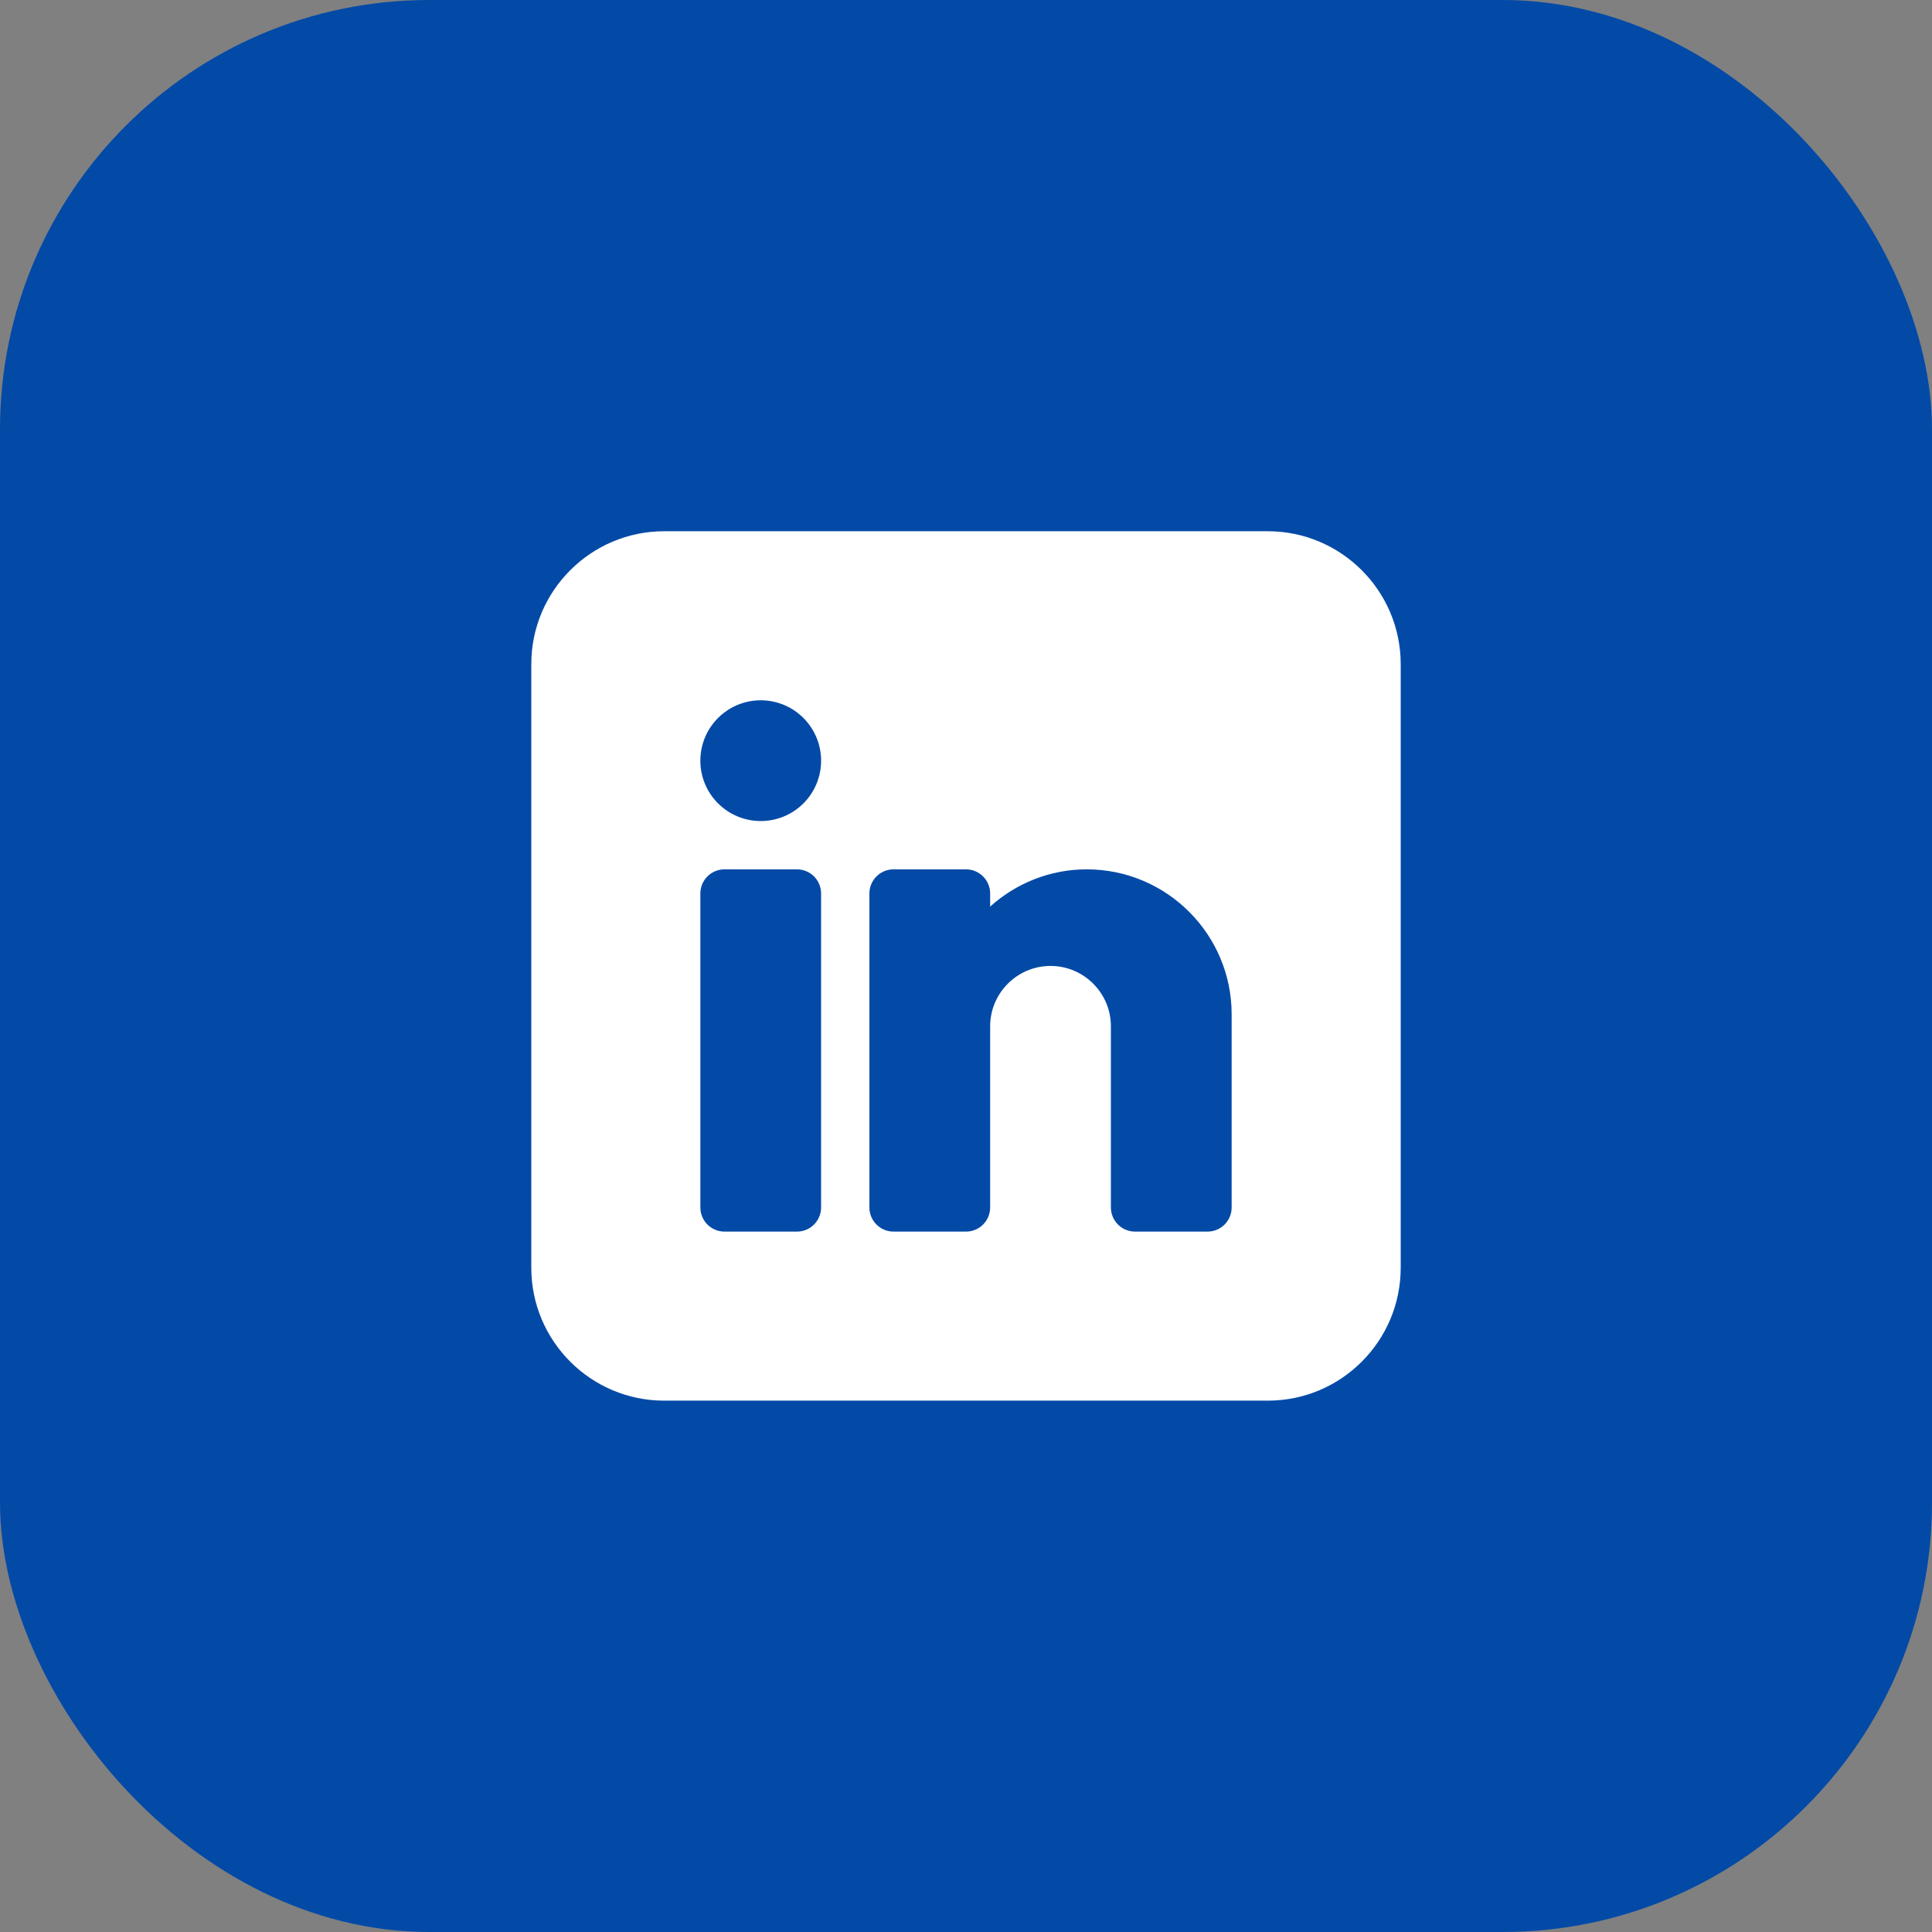
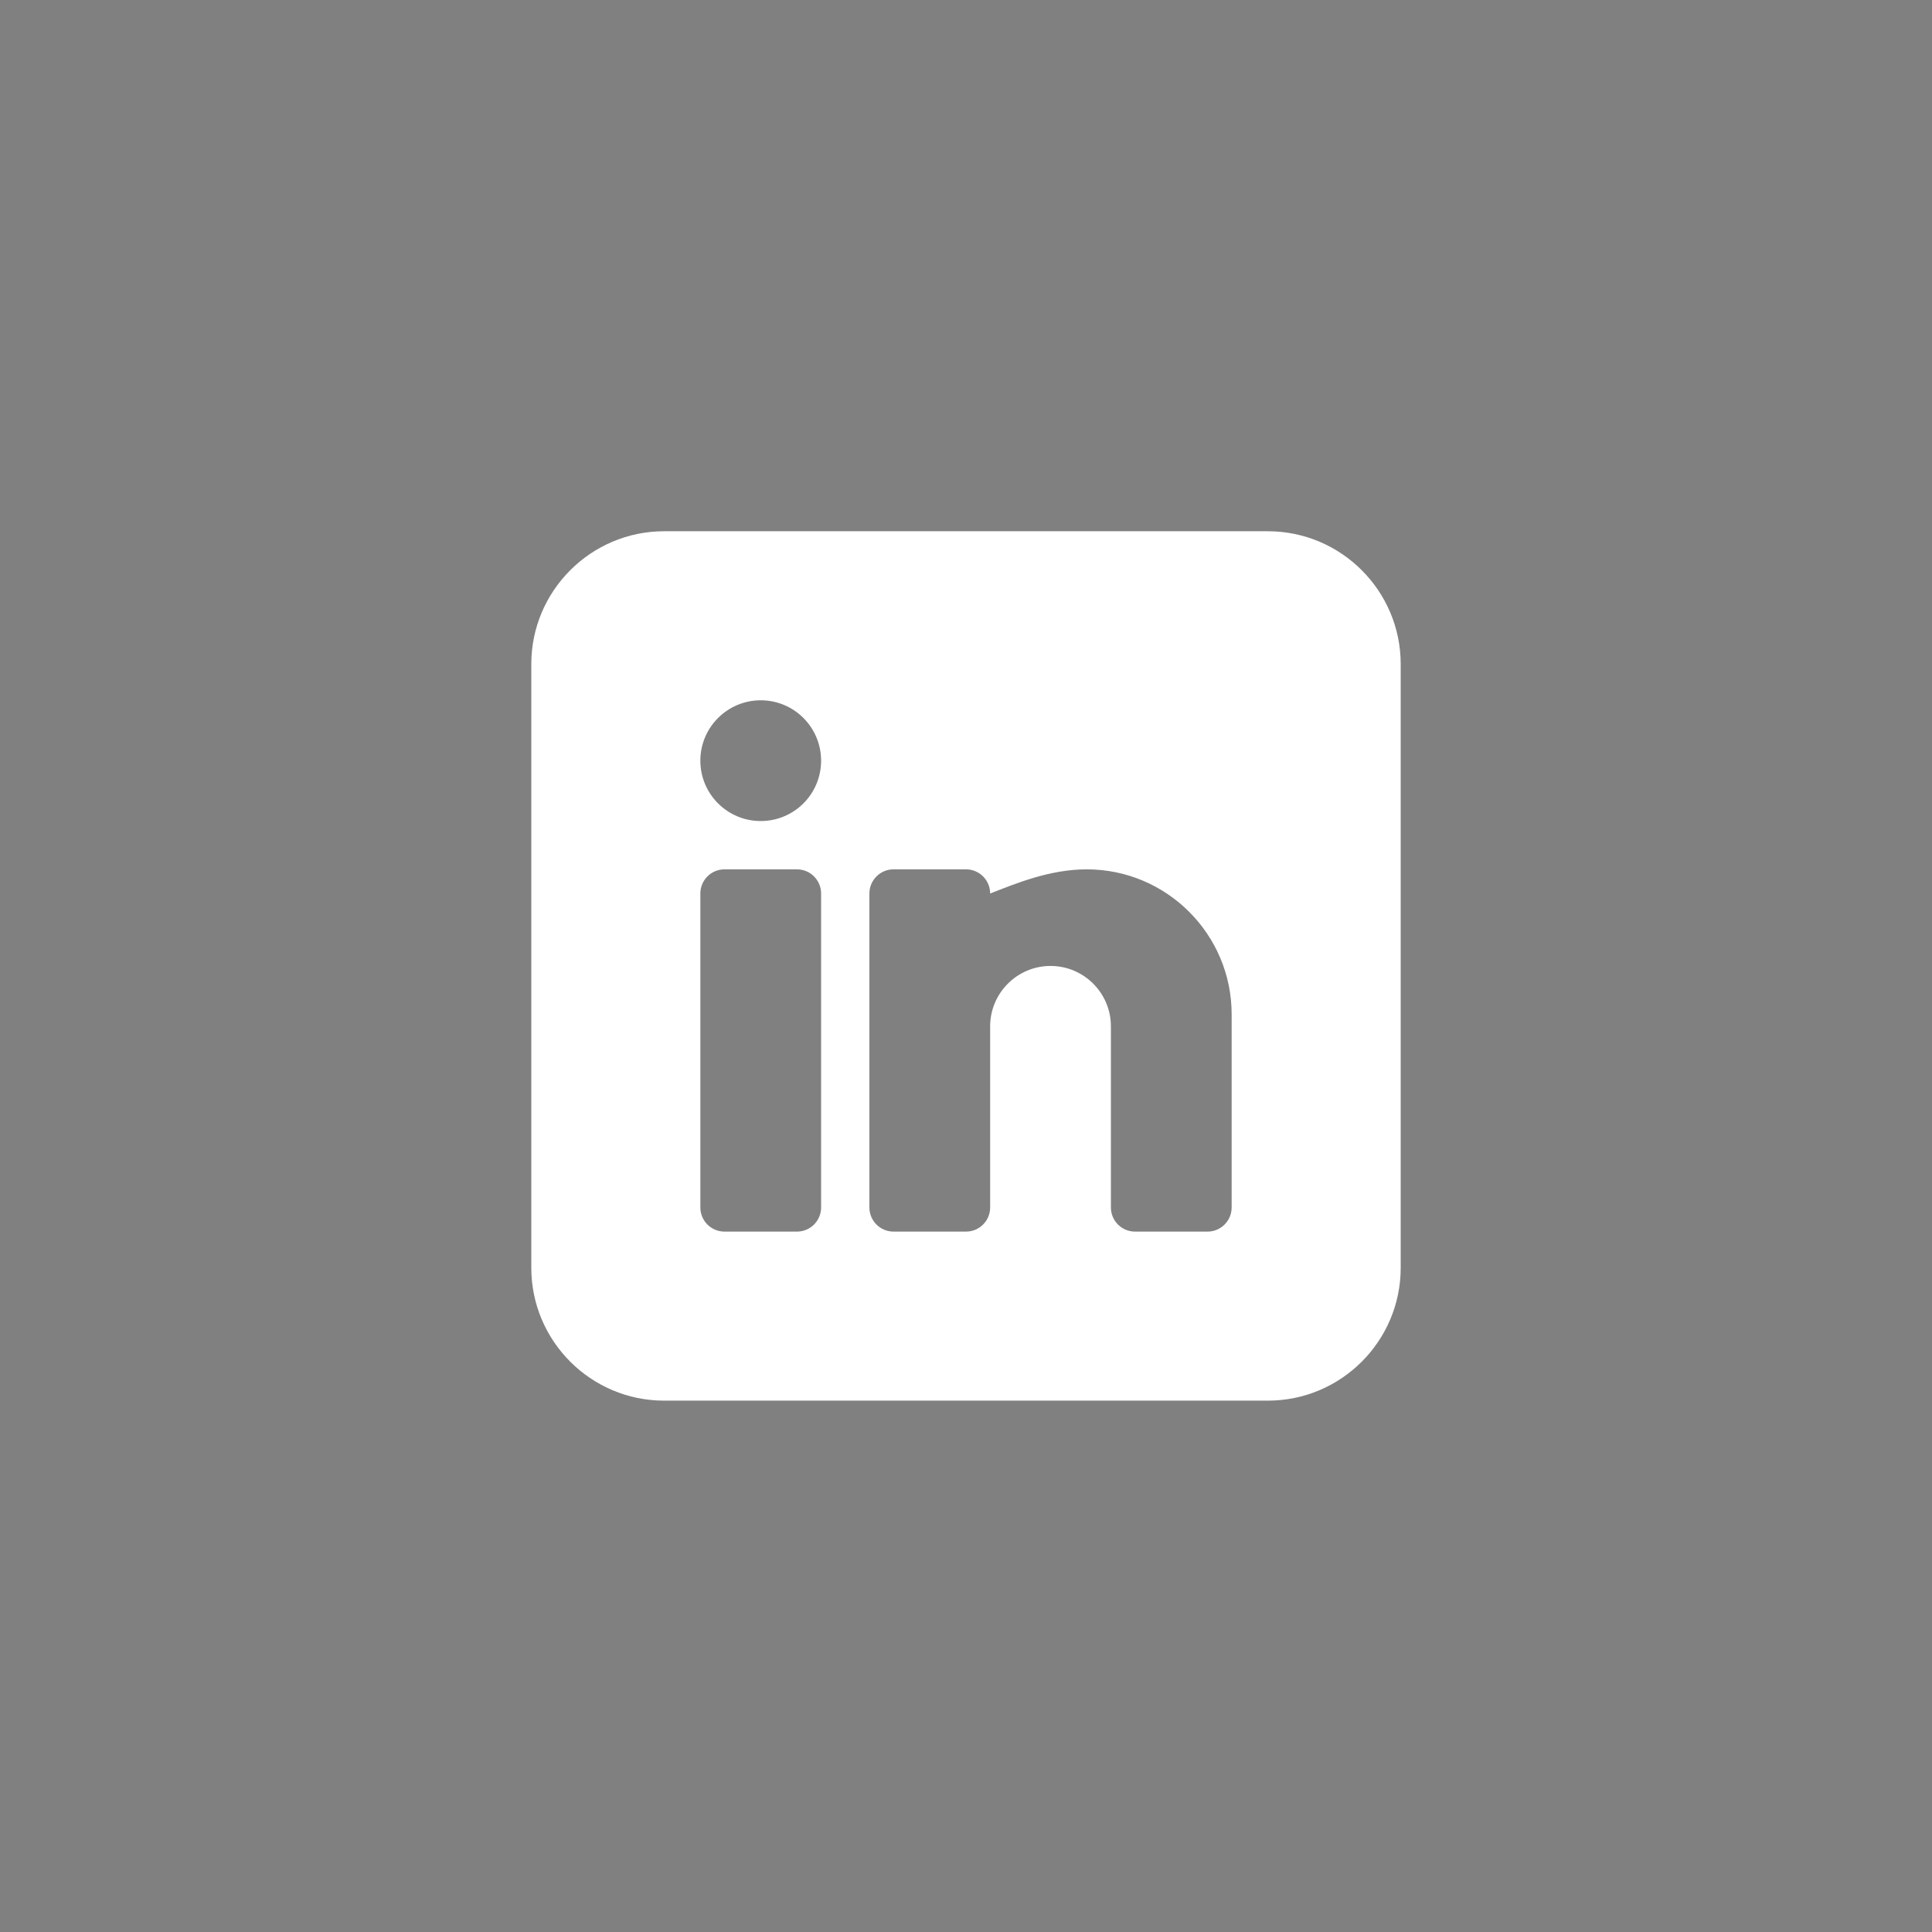
<svg xmlns="http://www.w3.org/2000/svg" width="36" height="36" viewBox="0 0 36 36" fill="none">
  <rect x="0" y="0" width="36" height="36" fill="#808080" stroke="none" />
-   <rect width="36" height="36" rx="8" fill="#034AA7" />
-   <path d="M23.625 9.899H12.375C11.011 9.899 9.9 11.01 9.9 12.374V23.624C9.9 24.989 11.011 26.099 12.375 26.099H23.625C24.989 26.099 26.1 24.989 26.1 23.624V12.374C26.1 11.01 24.989 9.899 23.625 9.899ZM15.3 22.499C15.3 22.748 15.099 22.949 14.85 22.949H13.5C13.251 22.949 13.05 22.748 13.05 22.499V16.649C13.05 16.401 13.251 16.199 13.5 16.199H14.85C15.099 16.199 15.3 16.401 15.3 16.649V22.499ZM14.175 15.299C13.554 15.299 13.05 14.796 13.05 14.174C13.05 13.553 13.554 13.049 14.175 13.049C14.797 13.049 15.3 13.553 15.3 14.174C15.3 14.796 14.797 15.299 14.175 15.299ZM22.95 22.499C22.95 22.748 22.749 22.949 22.5 22.949H21.15C20.901 22.949 20.7 22.748 20.7 22.499V19.124C20.7 18.504 20.196 17.999 19.575 17.999C18.955 17.999 18.45 18.504 18.45 19.124V22.499C18.45 22.748 18.249 22.949 18 22.949H16.65C16.401 22.949 16.2 22.748 16.2 22.499V16.649C16.2 16.401 16.401 16.199 16.65 16.199H18C18.249 16.199 18.45 16.401 18.45 16.649V16.893C18.928 16.463 19.558 16.199 20.25 16.199C21.739 16.199 22.95 17.41 22.95 18.899V22.499Z" fill="white" />
+   <path d="M23.625 9.899H12.375C11.011 9.899 9.9 11.01 9.9 12.374V23.624C9.9 24.989 11.011 26.099 12.375 26.099H23.625C24.989 26.099 26.1 24.989 26.1 23.624V12.374C26.1 11.01 24.989 9.899 23.625 9.899ZM15.3 22.499C15.3 22.748 15.099 22.949 14.85 22.949H13.5C13.251 22.949 13.05 22.748 13.05 22.499V16.649C13.05 16.401 13.251 16.199 13.5 16.199H14.85C15.099 16.199 15.3 16.401 15.3 16.649V22.499ZM14.175 15.299C13.554 15.299 13.05 14.796 13.05 14.174C13.05 13.553 13.554 13.049 14.175 13.049C14.797 13.049 15.3 13.553 15.3 14.174C15.3 14.796 14.797 15.299 14.175 15.299ZM22.95 22.499C22.95 22.748 22.749 22.949 22.5 22.949H21.15C20.901 22.949 20.7 22.748 20.7 22.499V19.124C20.7 18.504 20.196 17.999 19.575 17.999C18.955 17.999 18.45 18.504 18.45 19.124V22.499C18.45 22.748 18.249 22.949 18 22.949H16.65C16.401 22.949 16.2 22.748 16.2 22.499V16.649C16.2 16.401 16.401 16.199 16.65 16.199H18C18.249 16.199 18.45 16.401 18.45 16.649C18.928 16.463 19.558 16.199 20.25 16.199C21.739 16.199 22.95 17.41 22.95 18.899V22.499Z" fill="white" />
</svg>